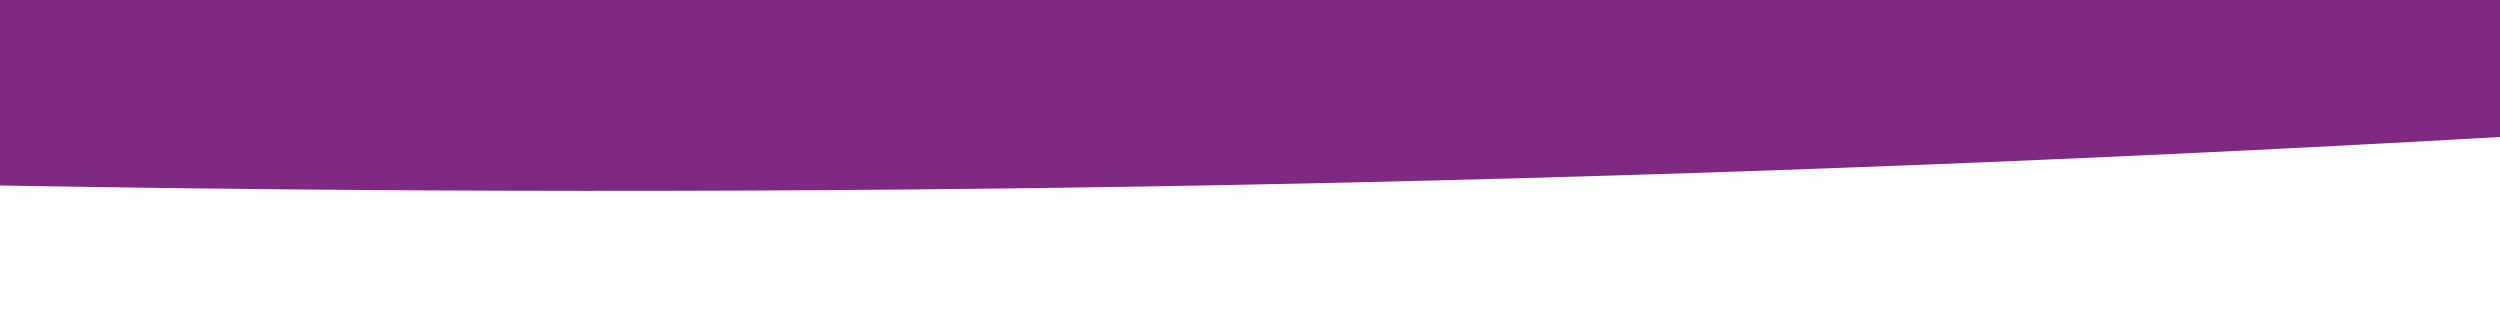
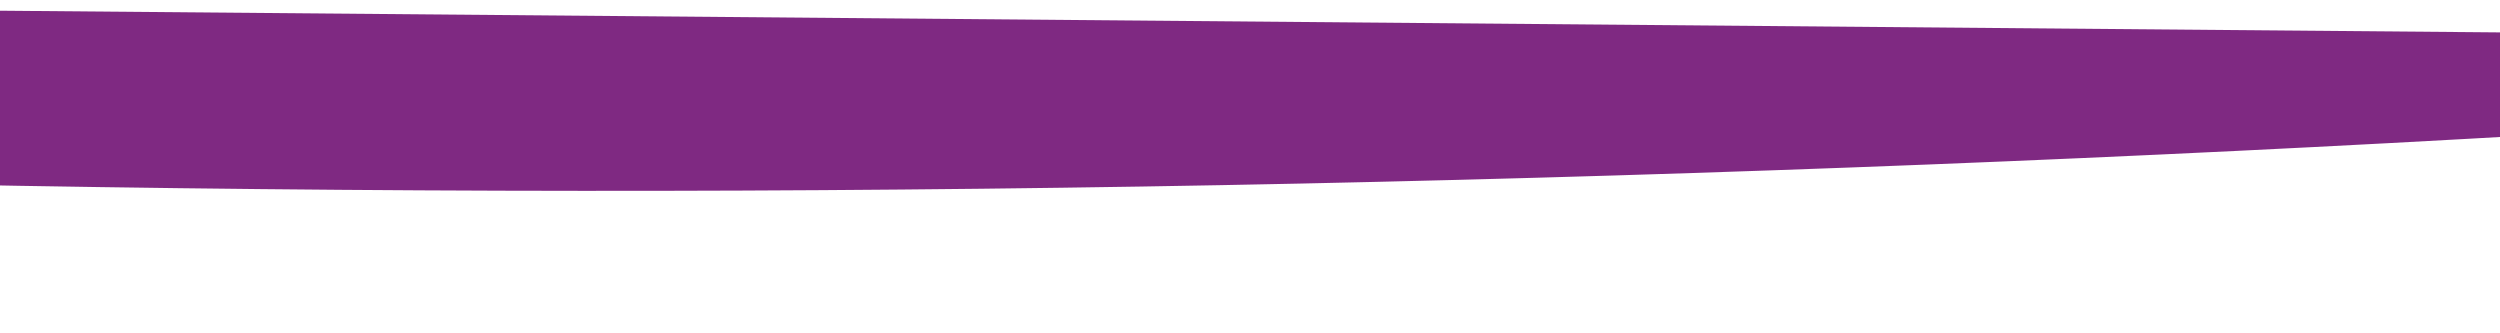
<svg xmlns="http://www.w3.org/2000/svg" width="375" height="50" viewBox="0 0 375 50" fill="none">
-   <path fill-rule="evenodd" clip-rule="evenodd" d="M-185 20.982C-64.266 27.933 68.475 30.22 194.994 27.537C321.512 24.853 443.911 17.639 560 6.466V0L-185 0V20.982Z" fill="#7F2982" />
+   <path fill-rule="evenodd" clip-rule="evenodd" d="M-185 20.982C-64.266 27.933 68.475 30.22 194.994 27.537C321.512 24.853 443.911 17.639 560 6.466L-185 0V20.982Z" fill="#7F2982" />
</svg>